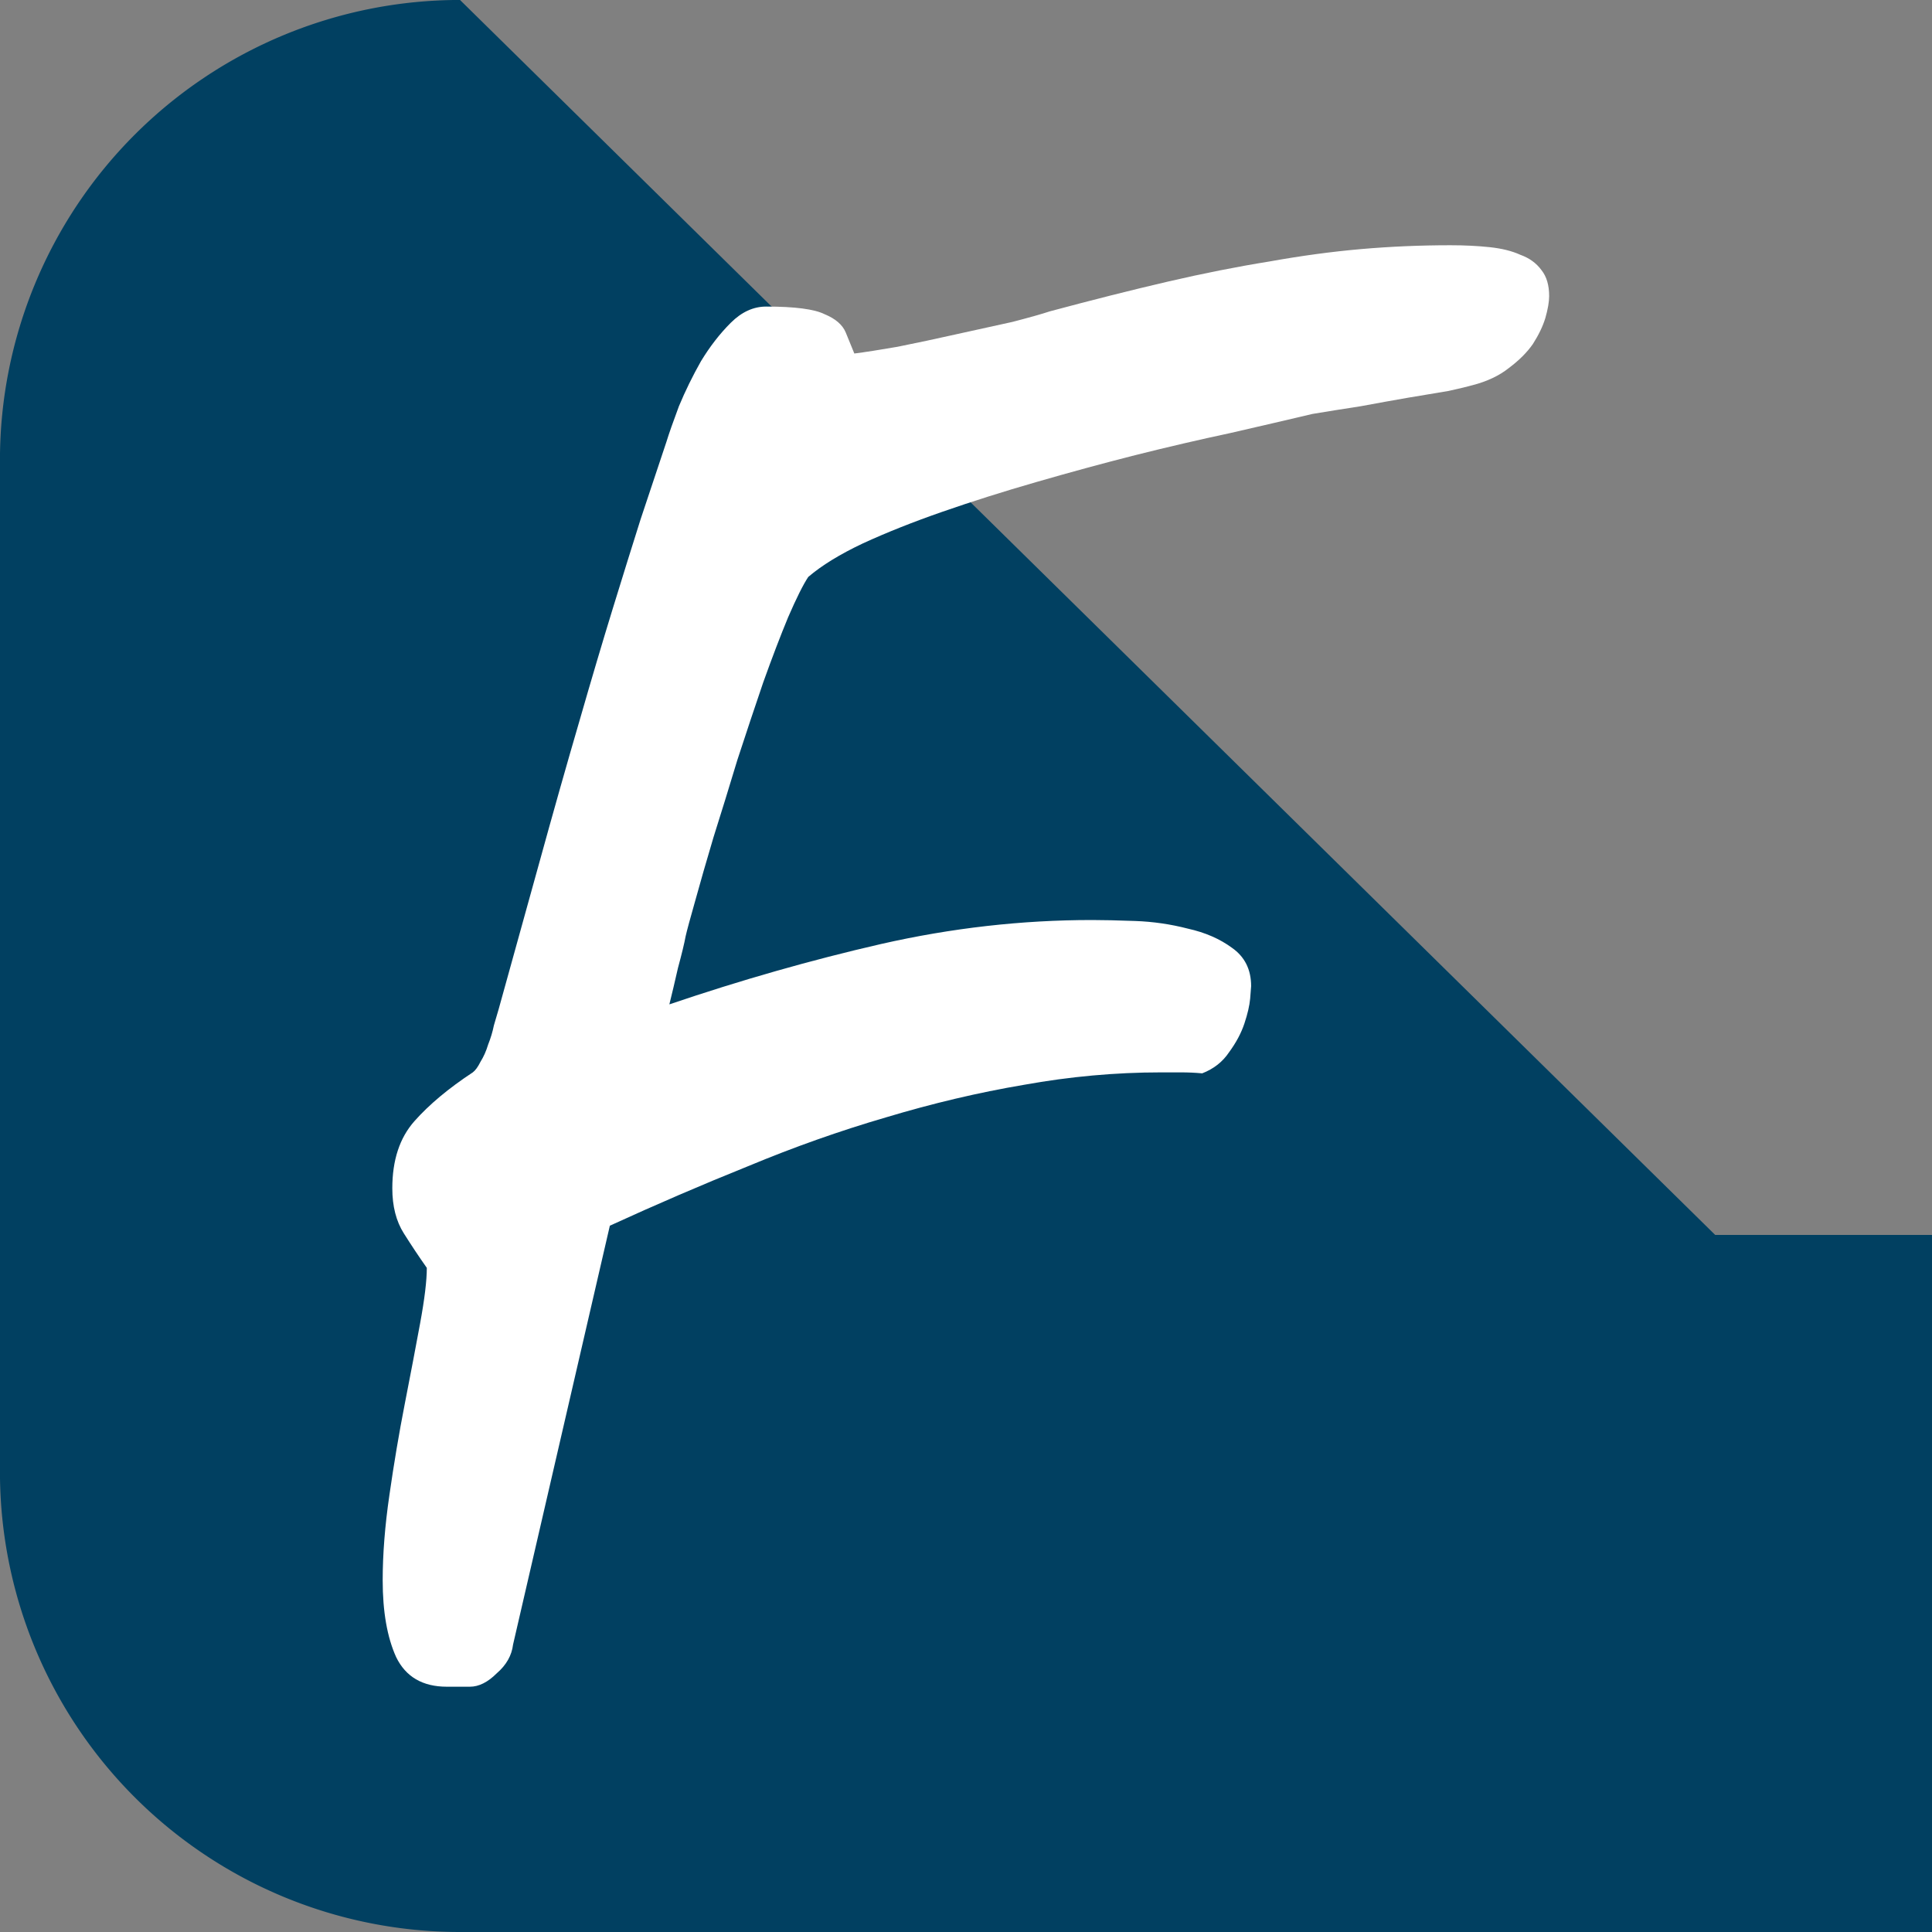
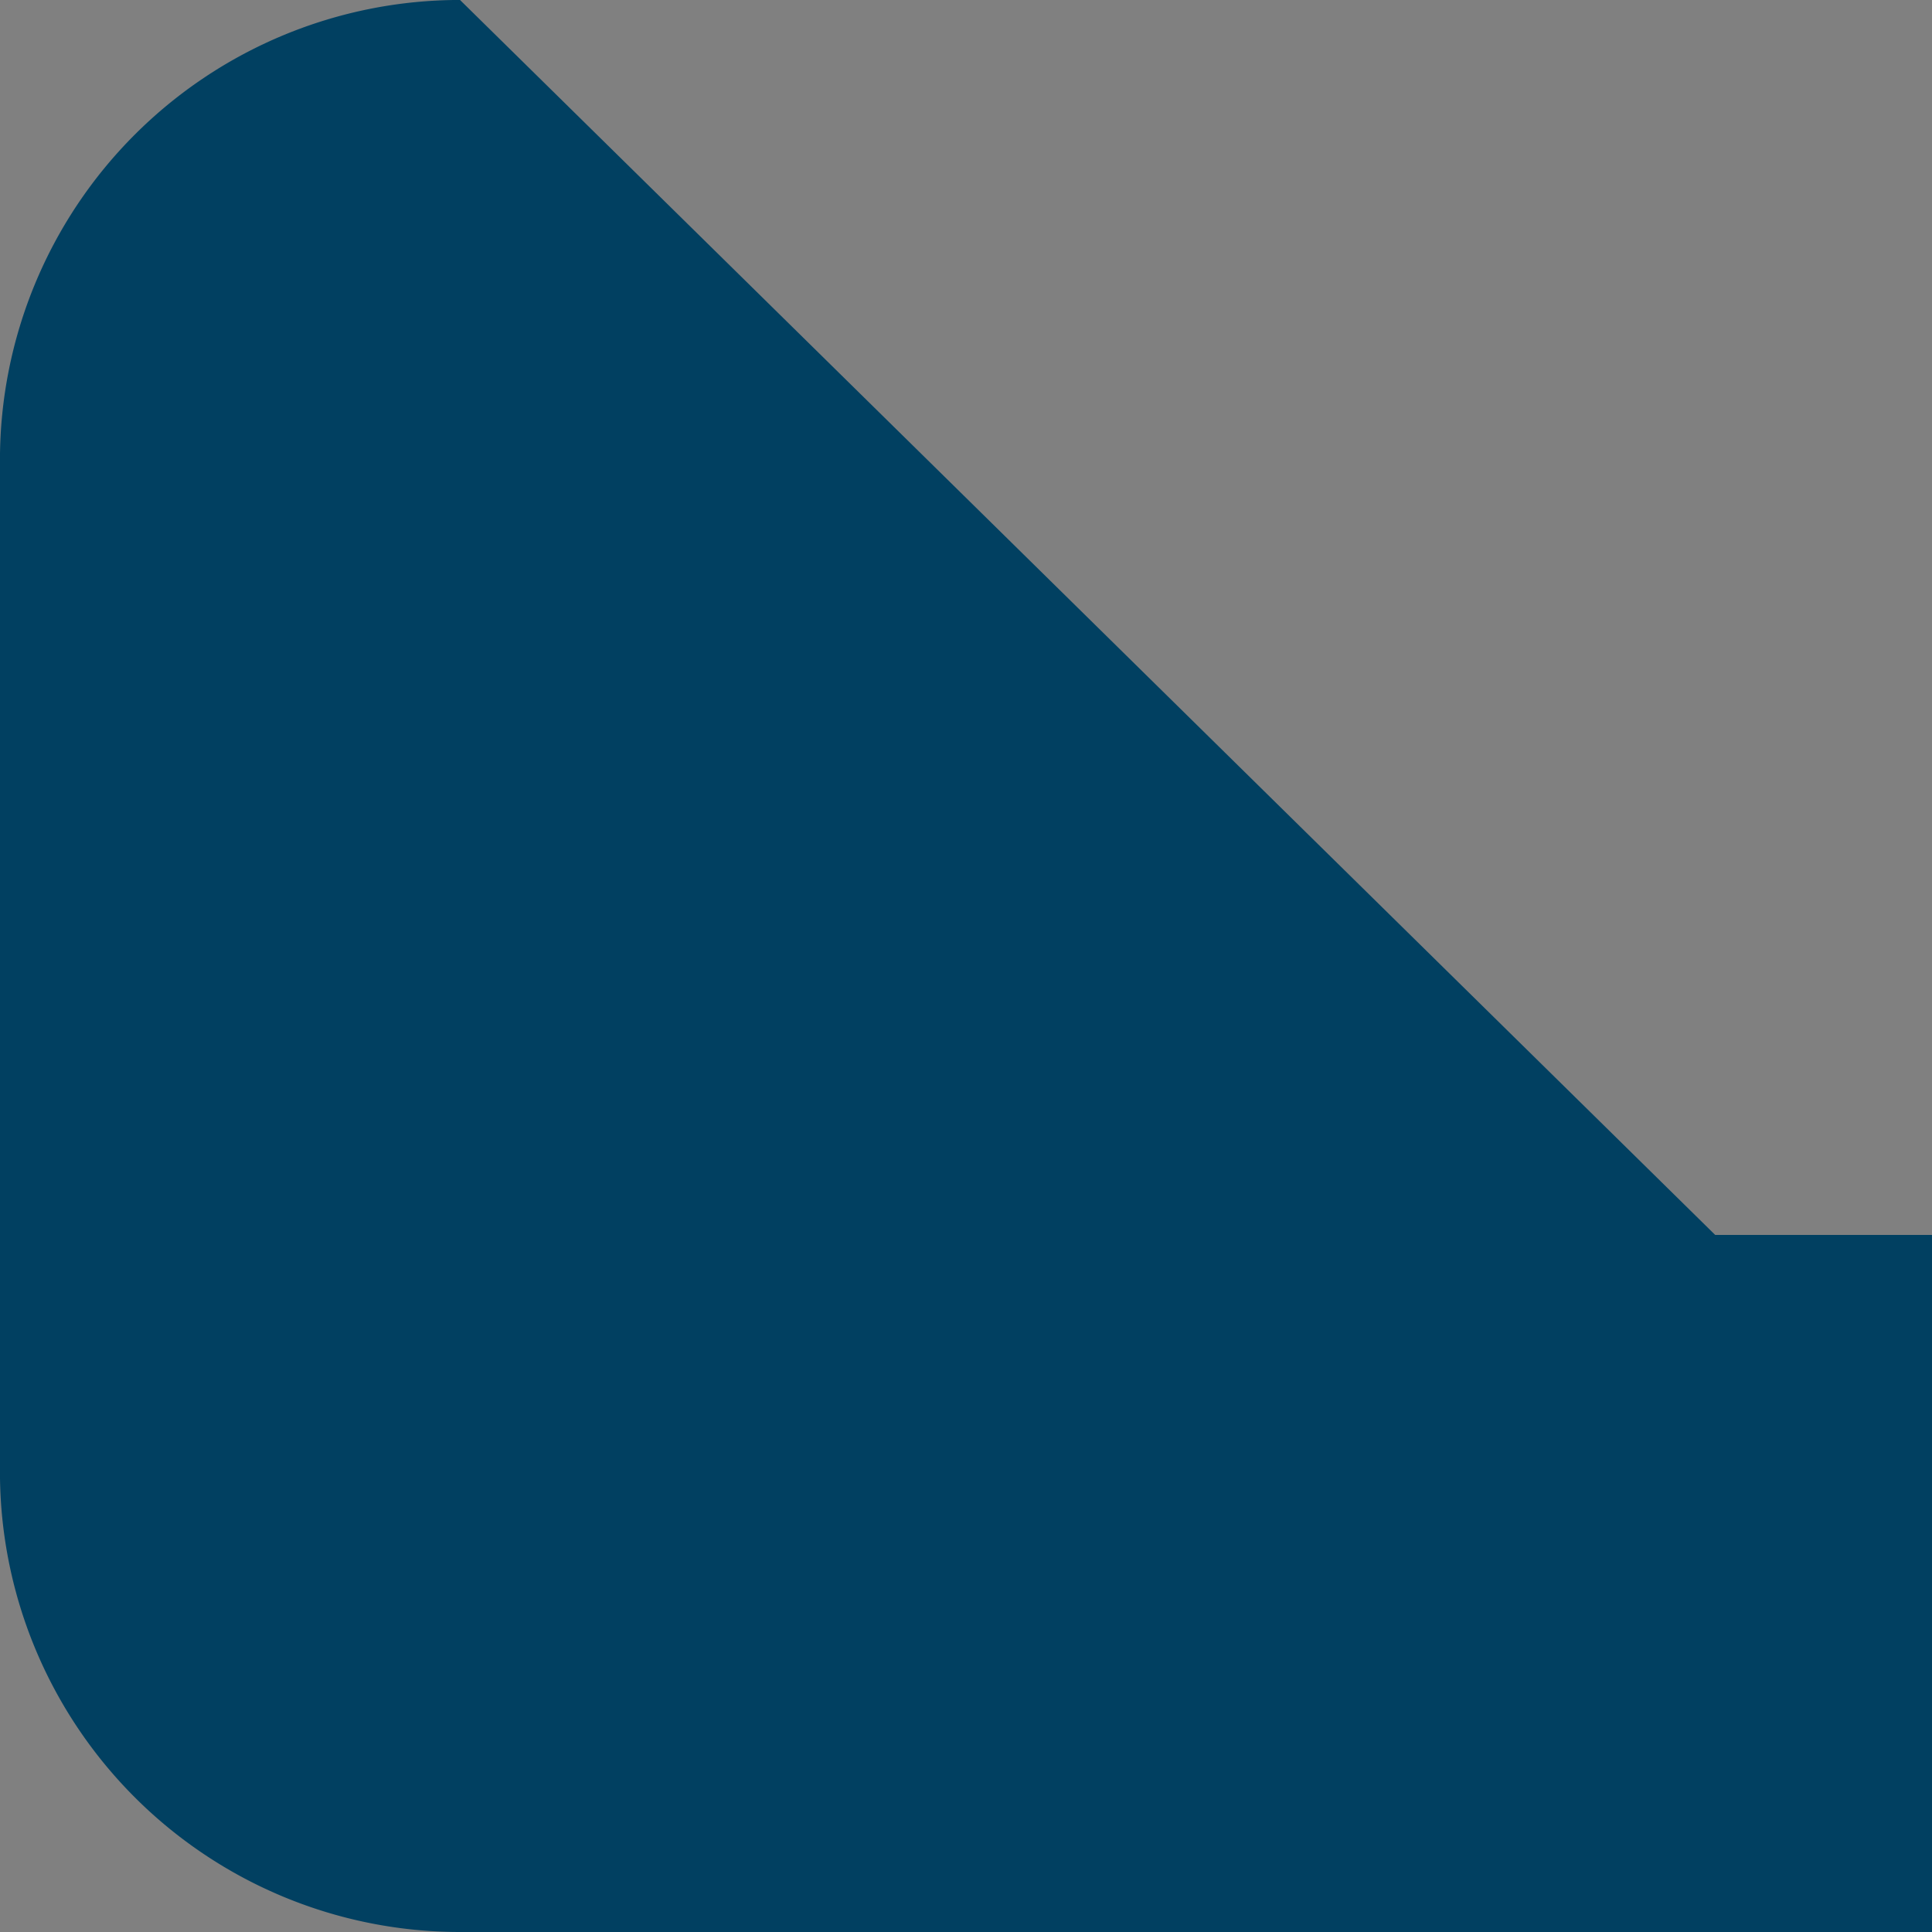
<svg xmlns="http://www.w3.org/2000/svg" xmlns:ns1="http://www.inkscape.org/namespaces/inkscape" xmlns:ns2="http://sodipodi.sourceforge.net/DTD/sodipodi-0.dtd" width="50mm" height="50mm" viewBox="0 0 50 50" version="1.1" id="svg8" ns1:version="1.0.2-2 (e86c870879, 2021-01-15)" ns2:docname="icon.svg" ns1:export-filename="E:\Projekte\IntelliJ\faerbertreffen\src\main\resources\static\images\icon.png" ns1:export-xdpi="25.4" ns1:export-ydpi="25.4">
  <rect x="0" y="0" width="50" height="50" fill="#808080" stroke="none" />
  <defs id="defs2">
    <ns1:path-effect effect="fillet_chamfer" id="path-effect835" is_visible="true" lpeversion="1" satellites_param="F,0,0,1,0,11.906,0,1 @ F,0,0,1,0,11.906,0,1 @ F,0,0,1,0,11.906,0,1 @ F,0,0,1,0,11.906,0,1" unit="px" method="auto" mode="F" radius="45" chamfer_steps="1" flexible="false" use_knot_distance="true" apply_no_radius="true" apply_with_radius="true" only_selected="false" hide_knots="false" />
  </defs>
  <ns2:namedview id="base" pagecolor="#ffffff" bordercolor="#666666" borderopacity="1.0" ns1:pageopacity="0.0" ns1:pageshadow="2" ns1:zoom="1.3435675" ns1:cx="-94.932886" ns1:cy="94.488189" ns1:document-units="mm" ns1:current-layer="text839" ns1:document-rotation="0" showgrid="false" fit-margin-top="0" fit-margin-left="0" fit-margin-right="0" fit-margin-bottom="0" ns1:pagecheckerboard="true" ns1:window-width="1920" ns1:window-height="1017" ns1:window-x="-8" ns1:window-y="-8" ns1:window-maximized="1" />
  <g ns1:label="Ebene 1" ns1:groupmode="layer" id="layer1" transform="translate(-53.965,-37.461)">
    <g aria-label="F" id="text839" style="font-style:normal;font-weight:normal;font-size:10.583px;line-height:1.25;font-family:sans-serif;fill:#000000;fill-opacity:1;stroke:none;stroke-width:0.265">
      <g id="g847" transform="translate(21.481,5.501)">
        <path style="fill:#014061;fill-opacity:1;fill-rule:evenodd;stroke-width:0.026;stroke-miterlimit:4;stroke-dasharray:none" id="rect10" width="50" height="50" x="32.483" y="31.96" ns1:path-effect="#path-effect835" d="m 44.39,31.96 h 26.188 a 11.906,11.906 45 0 1 11.906,11.906 v 26.188 A 11.906,11.906 135 0 1 70.577,81.96 H 44.39 A 11.906,11.906 45 0 1 32.483,70.053 v -26.188 a 11.906,11.906 135 0 1 11.906,-11.906 z" ns2:type="rect" />
-         <path d="m 53.403,46.889 q -0.198,0.298 -0.521,1.042 -0.298,0.719 -0.645,1.687 -0.322,0.943 -0.67,2.009 -0.322,1.067 -0.62,2.009 -0.273,0.918 -0.471,1.637 -0.198,0.695 -0.248,0.918 -0.05,0.273 -0.198,0.819 -0.124,0.546 -0.223,0.943 2.778,-0.943 5.482,-1.563 2.729,-0.62 5.457,-0.62 0.422,0 1.116,0.025 0.695,0.025 1.364,0.198 0.67,0.149 1.141,0.496 0.496,0.347 0.496,0.992 0,0.025 -0.025,0.322 -0.025,0.273 -0.149,0.645 -0.124,0.372 -0.397,0.744 -0.248,0.372 -0.695,0.546 -0.273,-0.025 -0.546,-0.025 -0.248,0 -0.521,0 -1.761,0 -3.547,0.322 -1.761,0.298 -3.572,0.843 -1.786,0.521 -3.572,1.265 -1.786,0.719 -3.572,1.538 l -2.505,10.84 q -0.05,0.422 -0.422,0.744 -0.347,0.347 -0.695,0.347 h -0.595 q -0.943,0 -1.315,-0.769 -0.347,-0.769 -0.347,-1.984 0,-1.017 0.174,-2.208 0.174,-1.215 0.397,-2.356 0.223,-1.141 0.397,-2.084 0.174,-0.943 0.174,-1.439 -0.298,-0.422 -0.595,-0.893 -0.298,-0.471 -0.298,-1.166 0,-1.091 0.571,-1.736 0.571,-0.645 1.513,-1.265 0.099,-0.074 0.198,-0.273 0.124,-0.198 0.198,-0.446 0.099,-0.248 0.149,-0.496 0.074,-0.248 0.124,-0.422 L 46.408,54.405 q 0.595,-2.158 1.067,-3.77 0.471,-1.637 0.868,-2.927 0.397,-1.29 0.719,-2.307 0.347,-1.042 0.67,-2.009 0.099,-0.322 0.322,-0.918 0.248,-0.595 0.571,-1.166 0.347,-0.571 0.769,-0.992 0.422,-0.422 0.918,-0.422 1.116,0 1.513,0.198 0.422,0.174 0.546,0.471 l 0.223,0.546 q 0.397,-0.05 1.116,-0.174 0.744,-0.149 1.513,-0.322 0.794,-0.174 1.463,-0.322 0.67,-0.174 0.967,-0.273 1.662,-0.446 3.051,-0.769 1.389,-0.322 2.629,-0.521 1.24,-0.223 2.381,-0.322 1.141,-0.099 2.307,-0.099 0.546,0 1.017,0.05 0.471,0.05 0.794,0.198 0.347,0.124 0.546,0.397 0.198,0.248 0.198,0.67 0,0.223 -0.099,0.571 -0.099,0.322 -0.322,0.67 -0.223,0.322 -0.62,0.62 -0.372,0.298 -0.943,0.446 -0.174,0.05 -0.62,0.149 -0.446,0.074 -1.042,0.174 -0.571,0.099 -1.24,0.223 -0.645,0.099 -1.24,0.198 -0.943,0.223 -2.133,0.496 -1.166,0.248 -2.456,0.571 -1.265,0.322 -2.555,0.695 -1.29,0.372 -2.431,0.769 -1.141,0.397 -2.059,0.819 -0.893,0.422 -1.414,0.868 z" style="font-style:normal;font-variant:normal;font-weight:normal;font-stretch:normal;font-size:50.8px;font-family:'MV Boli';-inkscape-font-specification:'MV Boli';fill:#ffffff;stroke-width:0.265" id="path841" />
      </g>
    </g>
  </g>
</svg>